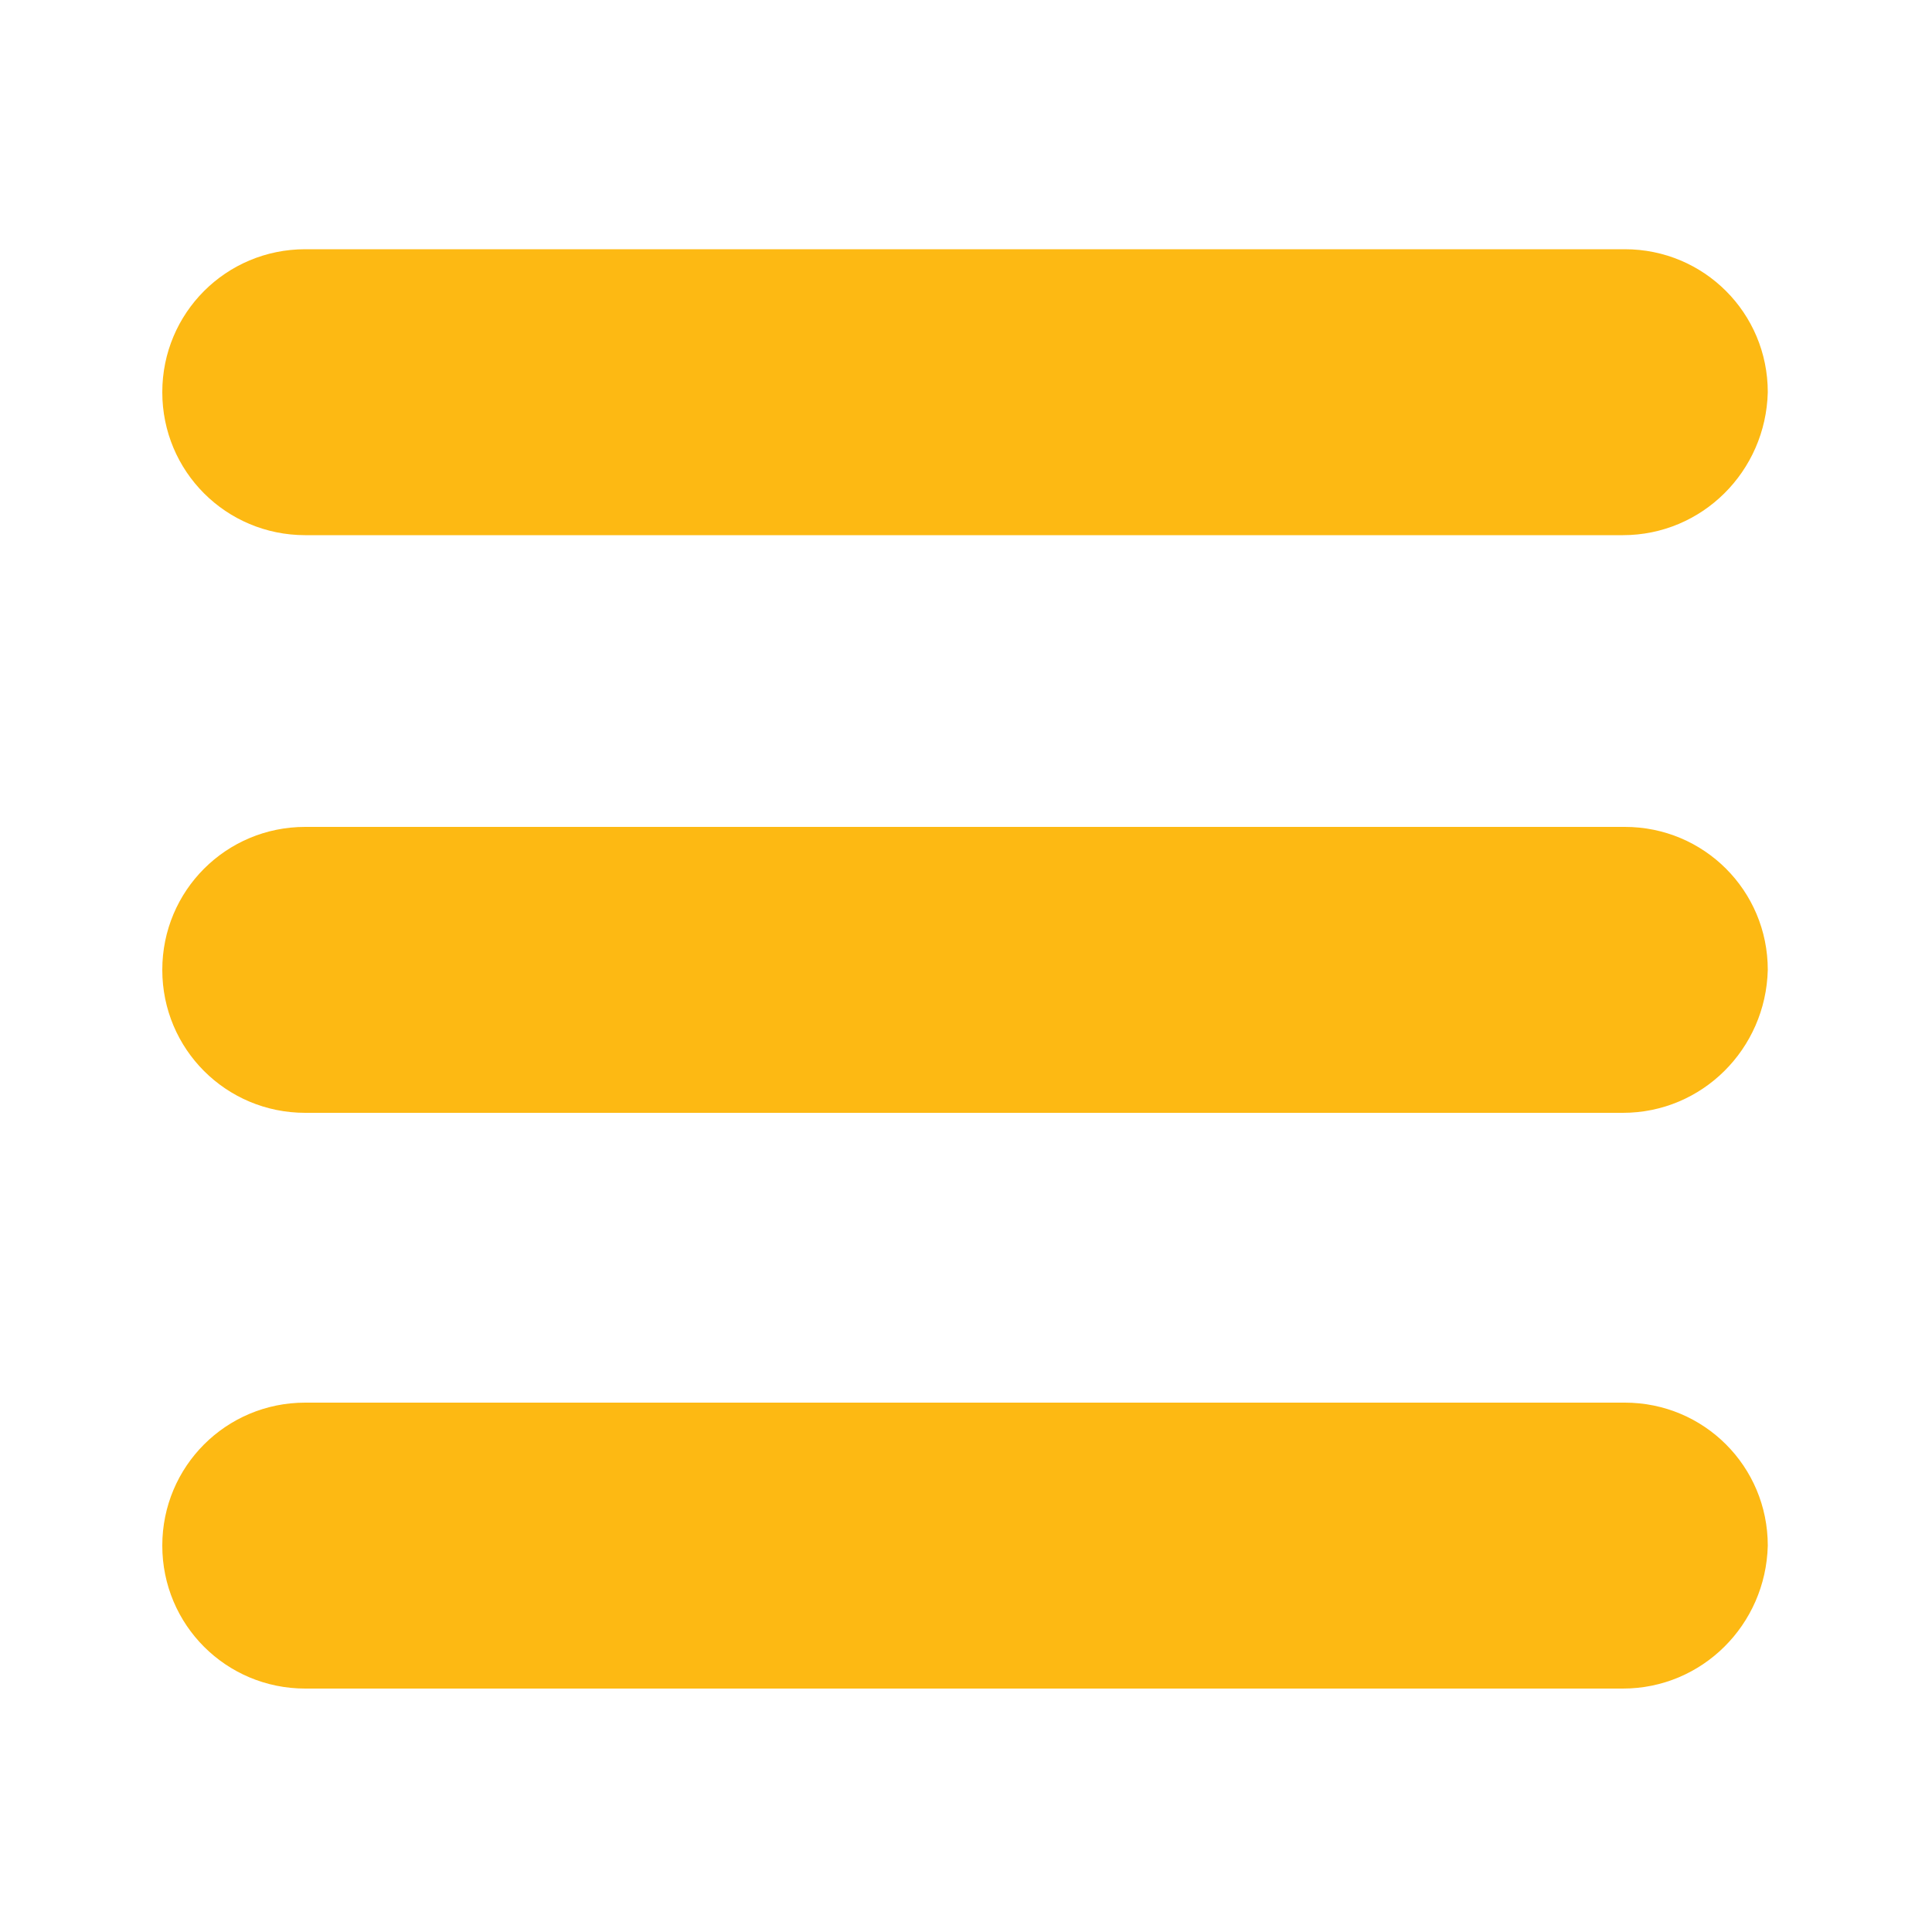
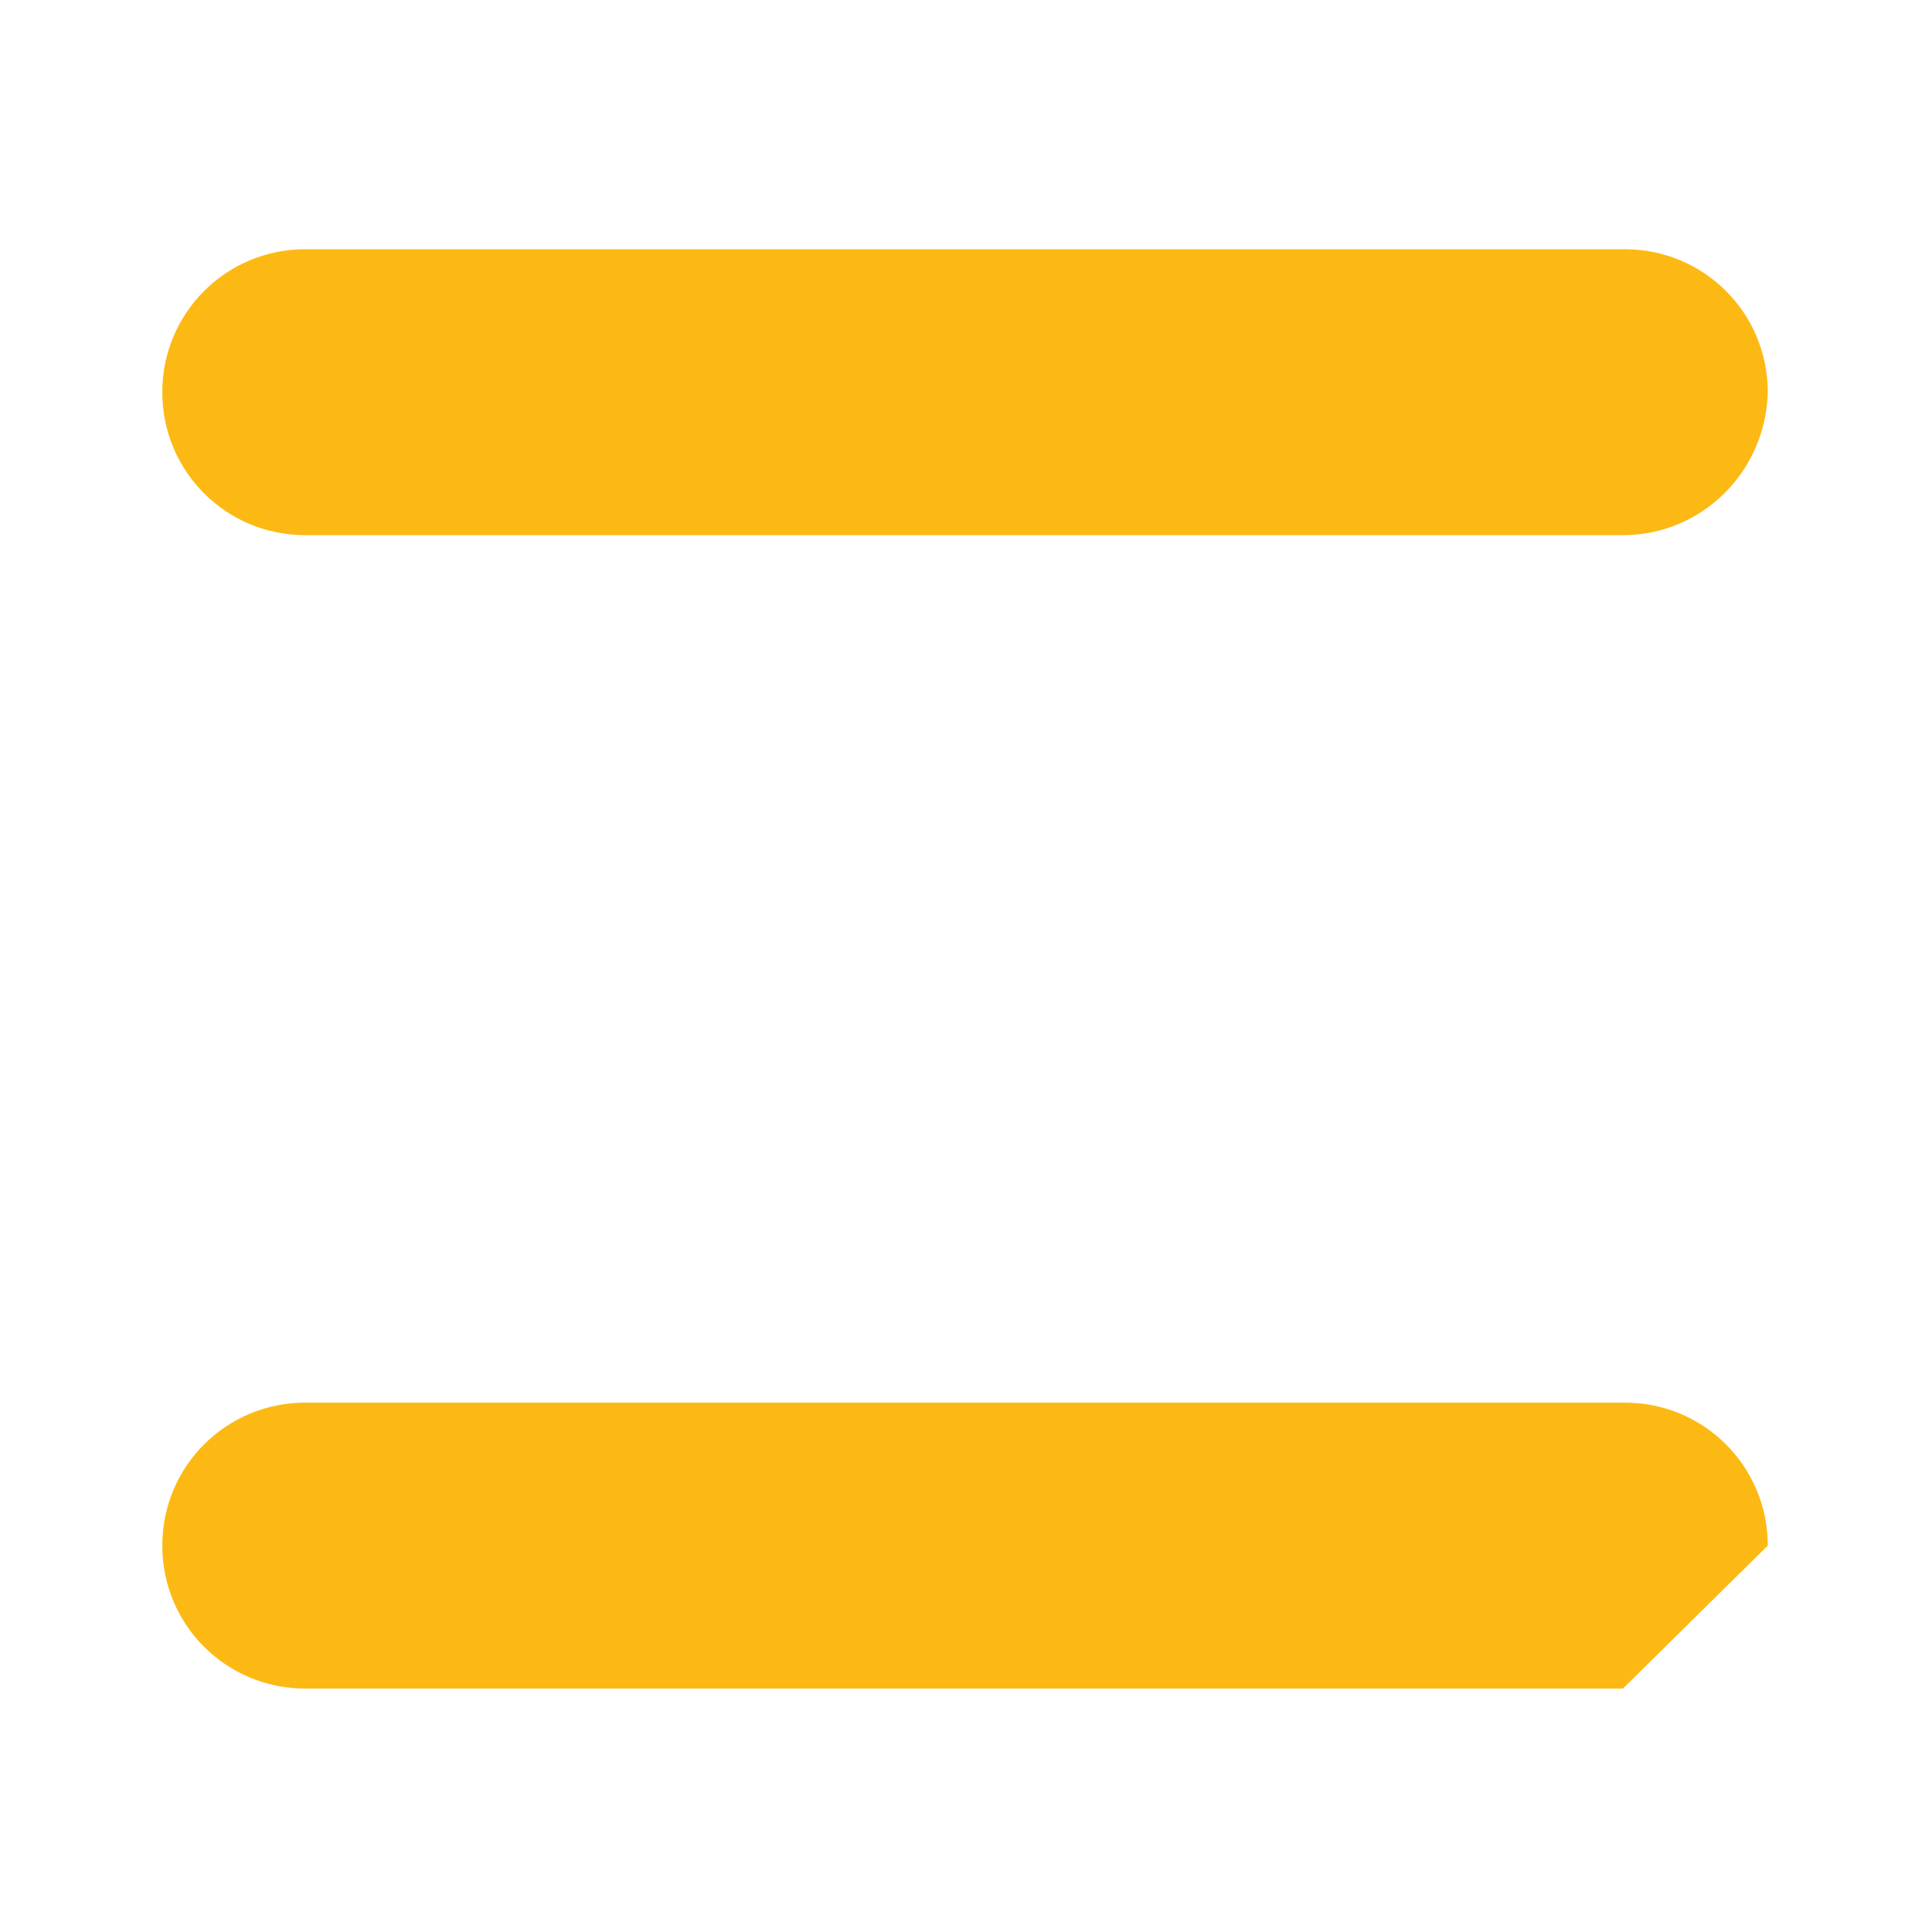
<svg xmlns="http://www.w3.org/2000/svg" version="1.1" id="Layer_1" x="0px" y="0px" width="100px" height="100px" viewBox="0 0 100 100" style="enable-background:new 0 0 100 100;" xml:space="preserve">
  <style type="text/css">
	.st0{fill:#FDB913;}
</style>
  <g>
    <path class="st0" d="M84,27.7H15.8c-4.1,0-7.4-3.3-7.4-7.4l0,0c0-4.1,3.3-7.4,7.4-7.4h68.3c4.1,0,7.4,3.3,7.4,7.4l0,0   C91.4,24.4,88.1,27.7,84,27.7z" />
-     <path class="st0" d="M84,57.6H15.8c-4.1,0-7.4-3.3-7.4-7.4l0,0c0-4.1,3.3-7.4,7.4-7.4h68.3c4.1,0,7.4,3.3,7.4,7.4l0,0   C91.4,54.3,88.1,57.6,84,57.6z" />
-     <path class="st0" d="M84,87.4H15.8c-4.1,0-7.4-3.3-7.4-7.4l0,0c0-4.1,3.3-7.4,7.4-7.4h68.3c4.1,0,7.4,3.3,7.4,7.4l0,0   C91.4,84.1,88.1,87.4,84,87.4z" />
+     <path class="st0" d="M84,87.4H15.8c-4.1,0-7.4-3.3-7.4-7.4l0,0c0-4.1,3.3-7.4,7.4-7.4h68.3c4.1,0,7.4,3.3,7.4,7.4l0,0   z" />
  </g>
</svg>